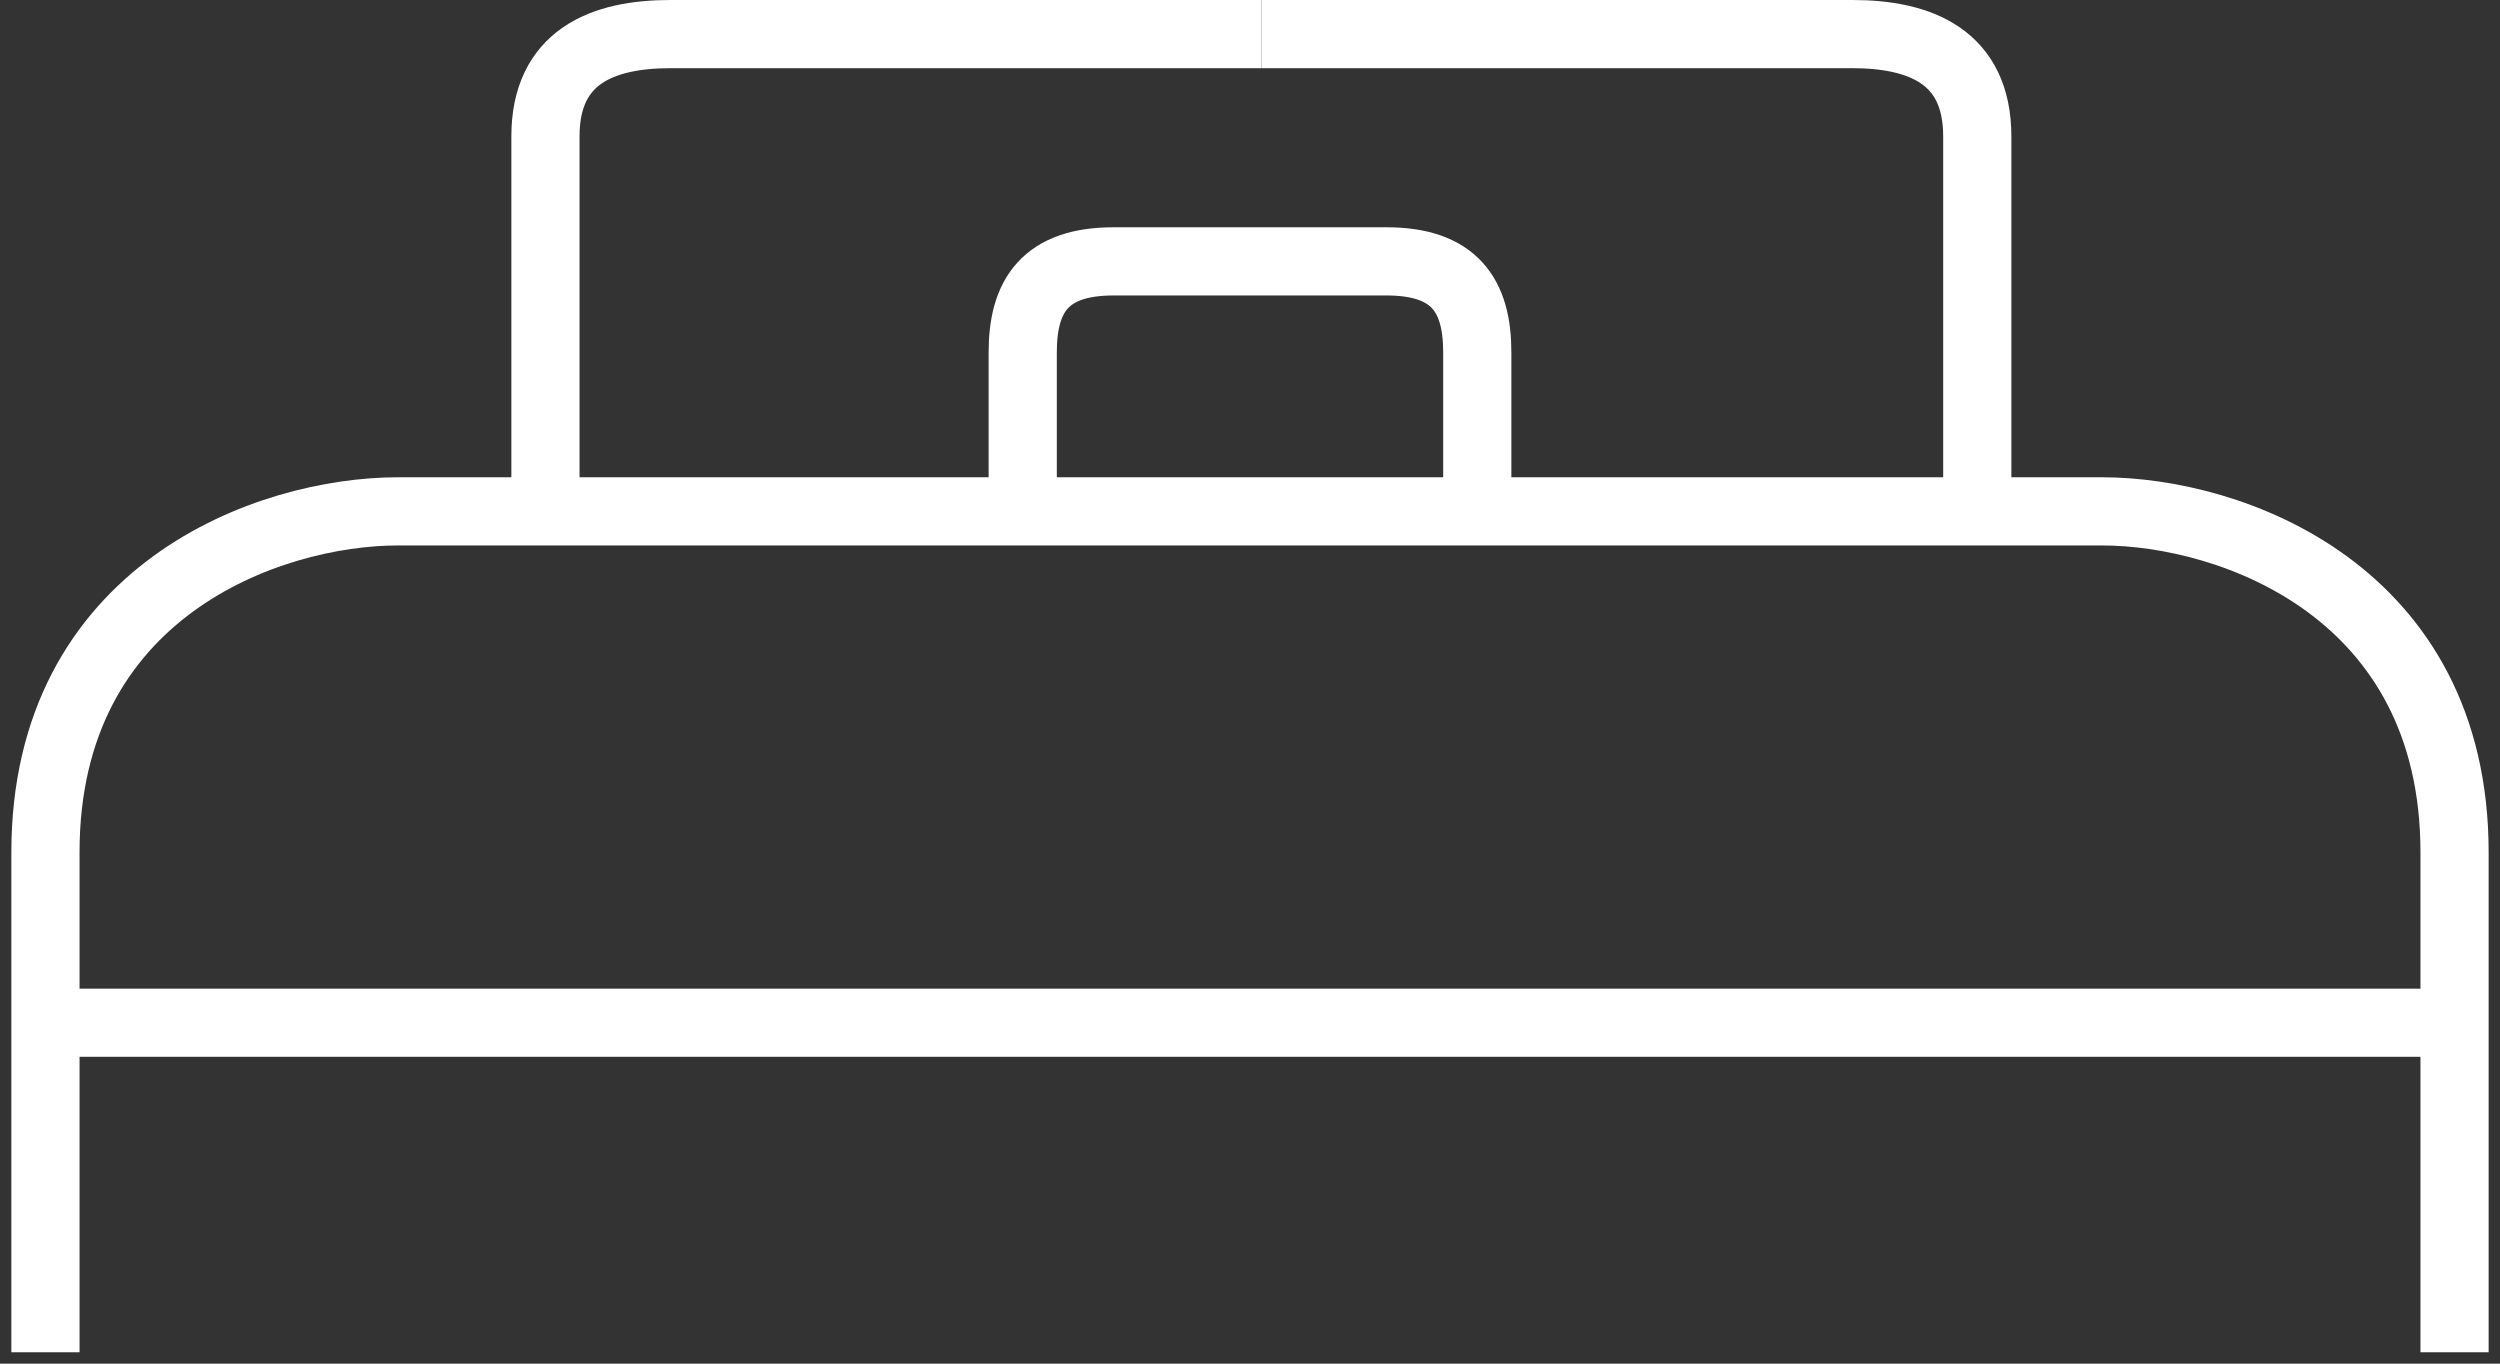
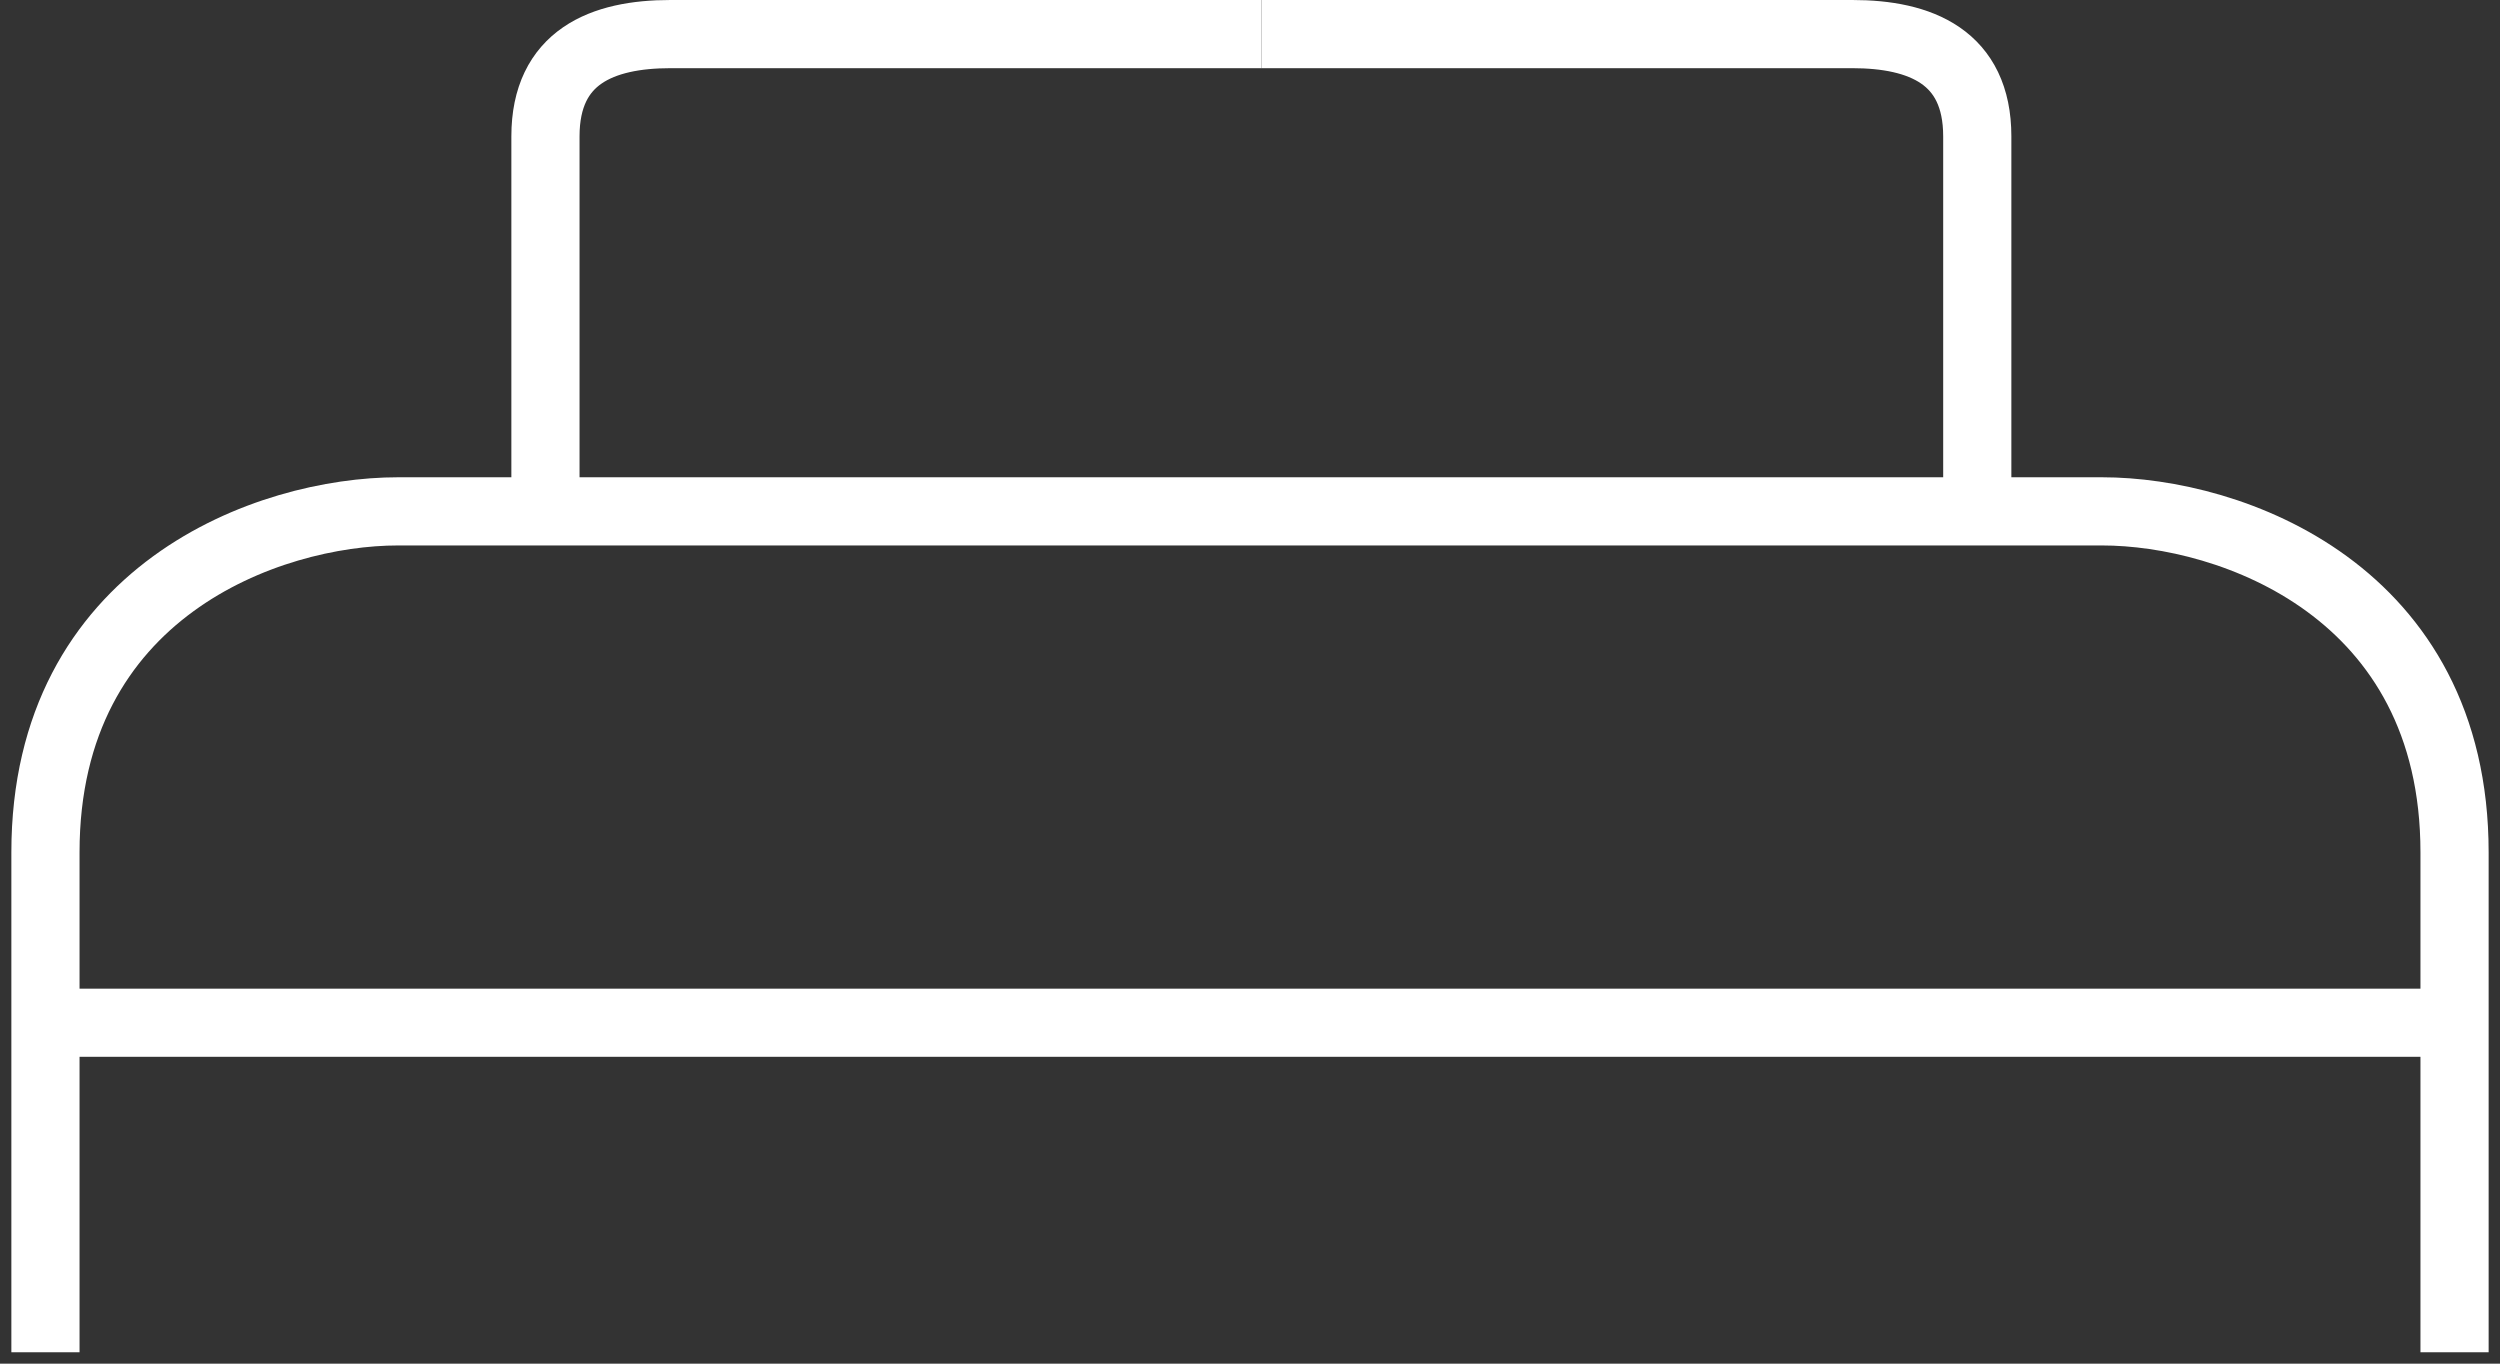
<svg xmlns="http://www.w3.org/2000/svg" width="110" height="60" viewBox="0 0 110 60" fill="none">
  <rect x="0" y="0" width="110" height="60" fill="#333333" stroke="none" />
  <path d="M2 59.5V45M2 45H108M2 45V37.5C2 26 11.824 22.5 17.512 22.5H92.488C98.176 22.5 108 26 108 37.5V45M108 45V59.5" stroke="white" stroke-width="3" />
  <path d="M24 22V6C24 2.5 26.5 1.5 29.5 1.5H55.5" stroke="white" stroke-width="3" />
  <path d="M87 22V6C87 2.5 84.5 1.5 81.5 1.5H55.5" stroke="white" stroke-width="3" />
-   <path d="M45 22V15.5C45 13 46 11.5 49 11.5H55" stroke="white" stroke-width="3" />
-   <path d="M65 22V15.5C65 13 64 11.5 61 11.5H55" stroke="white" stroke-width="3" />
</svg>